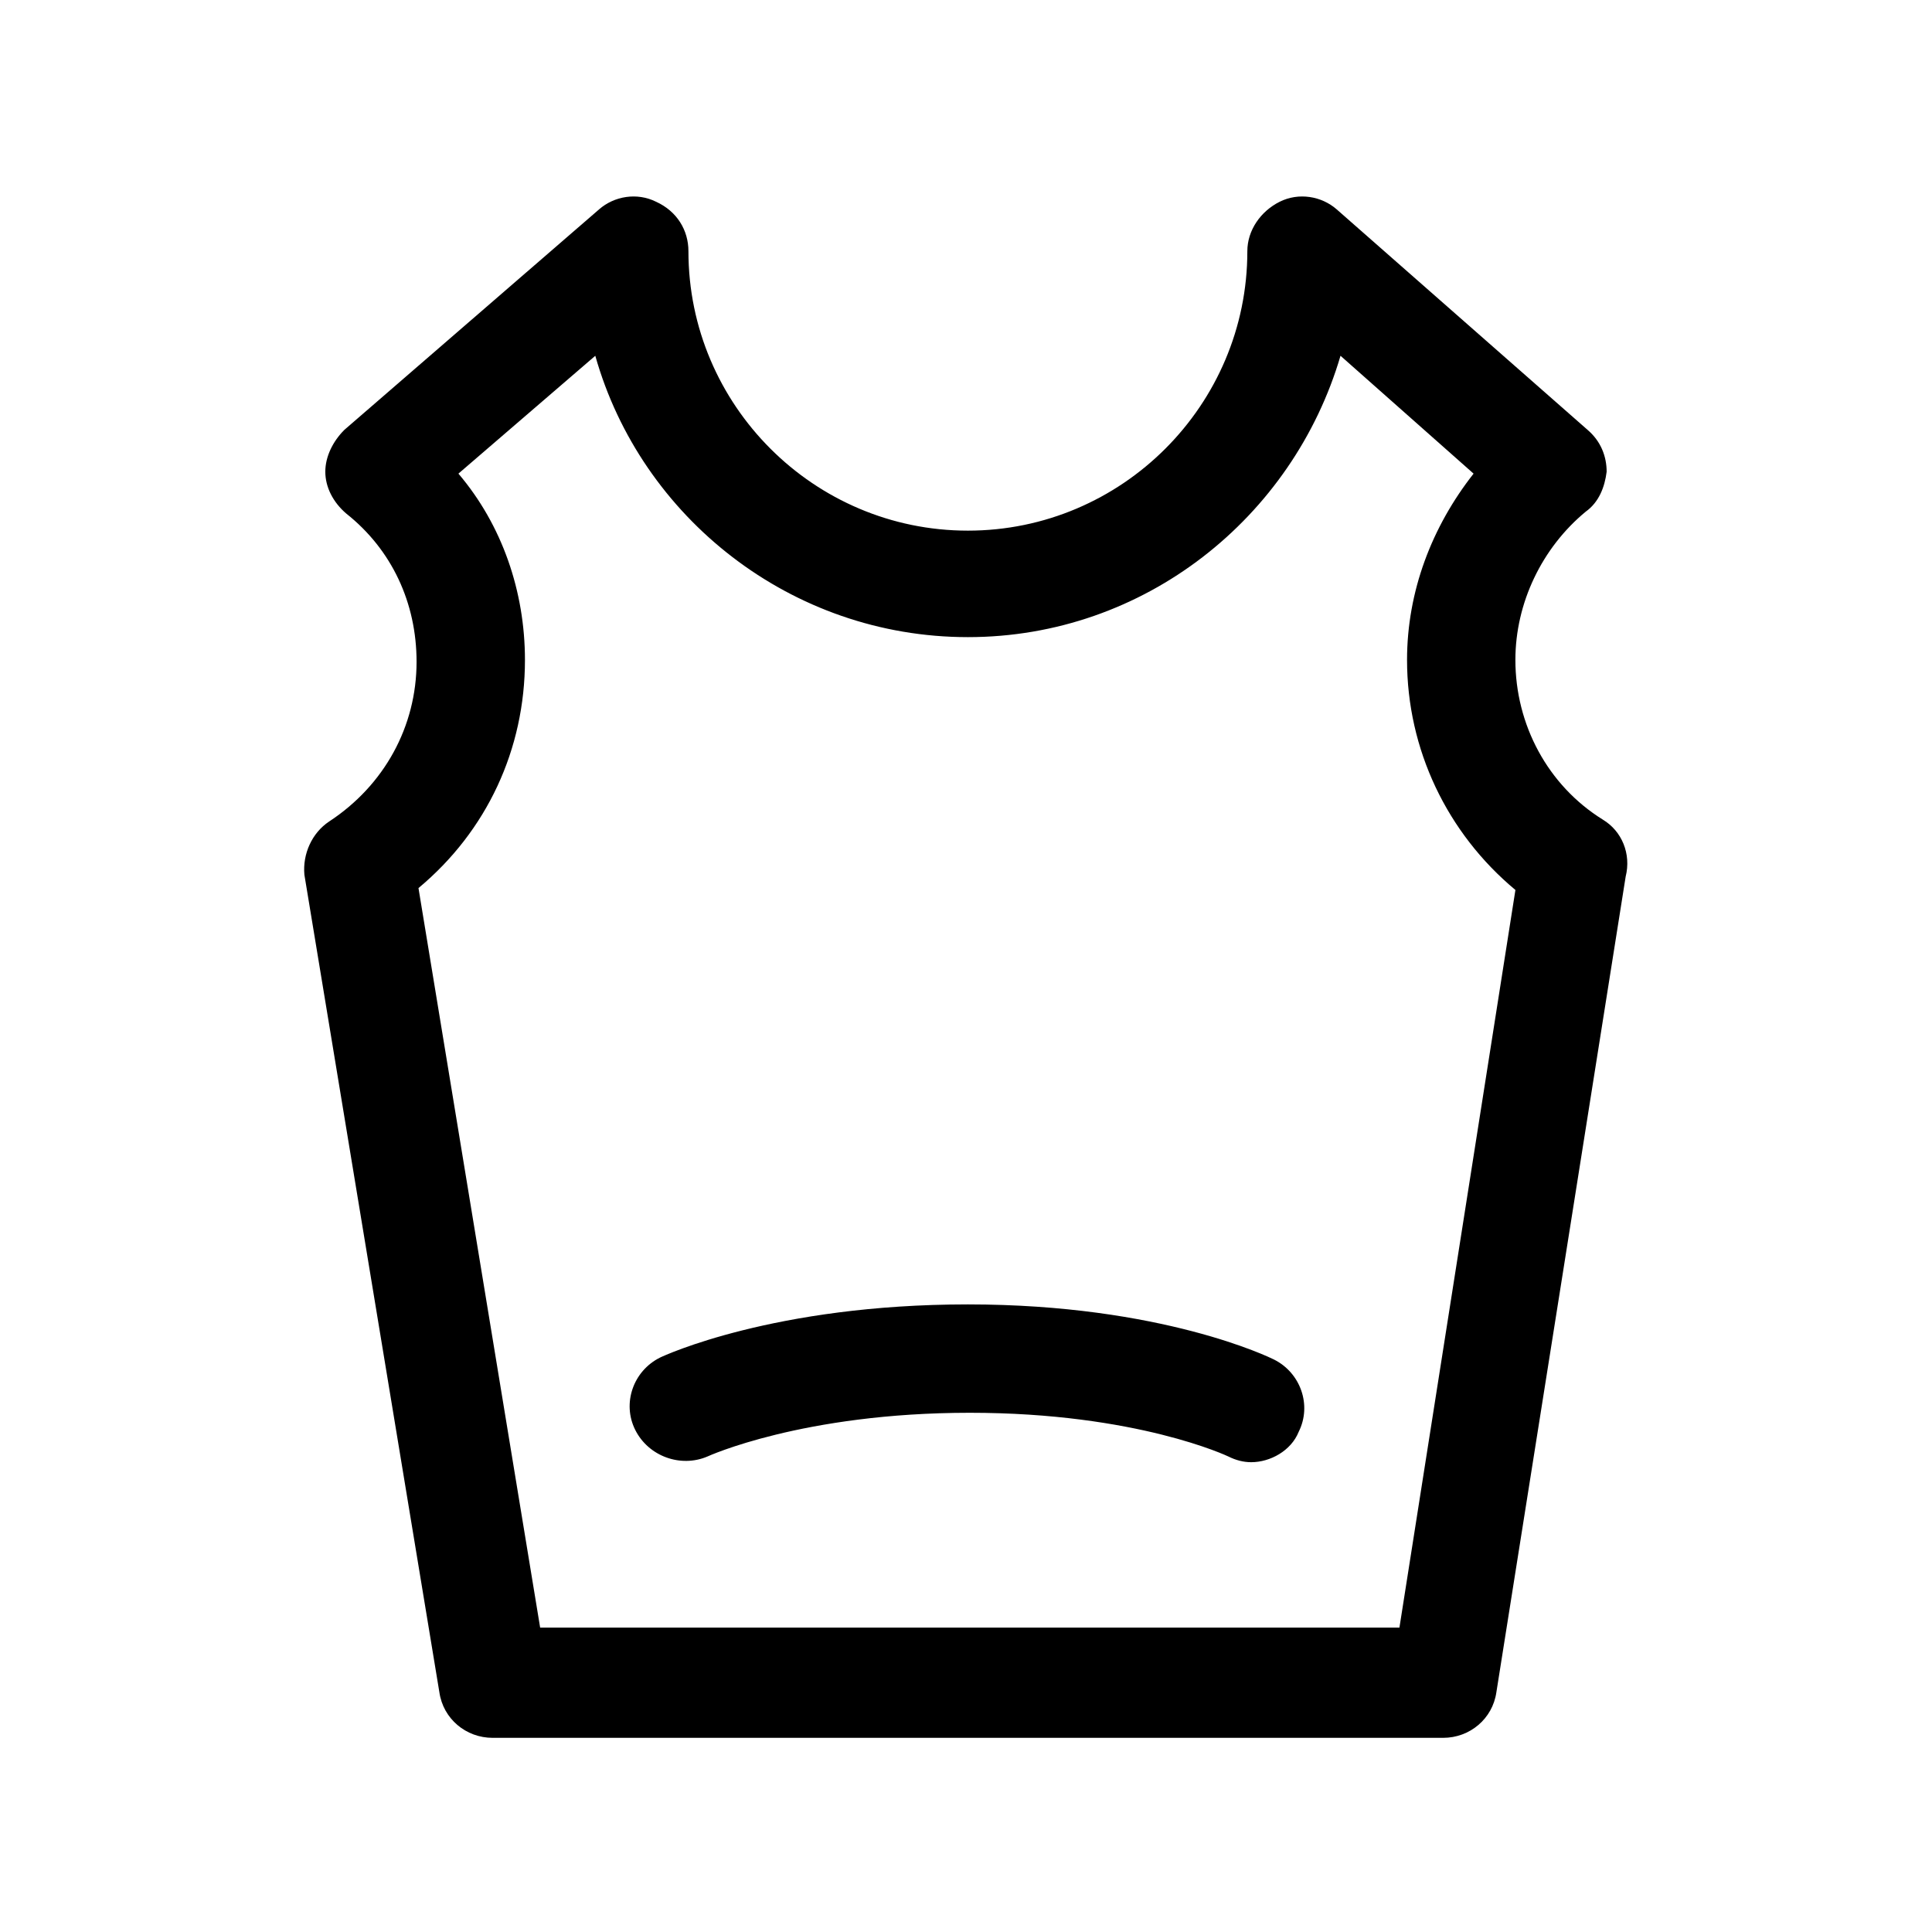
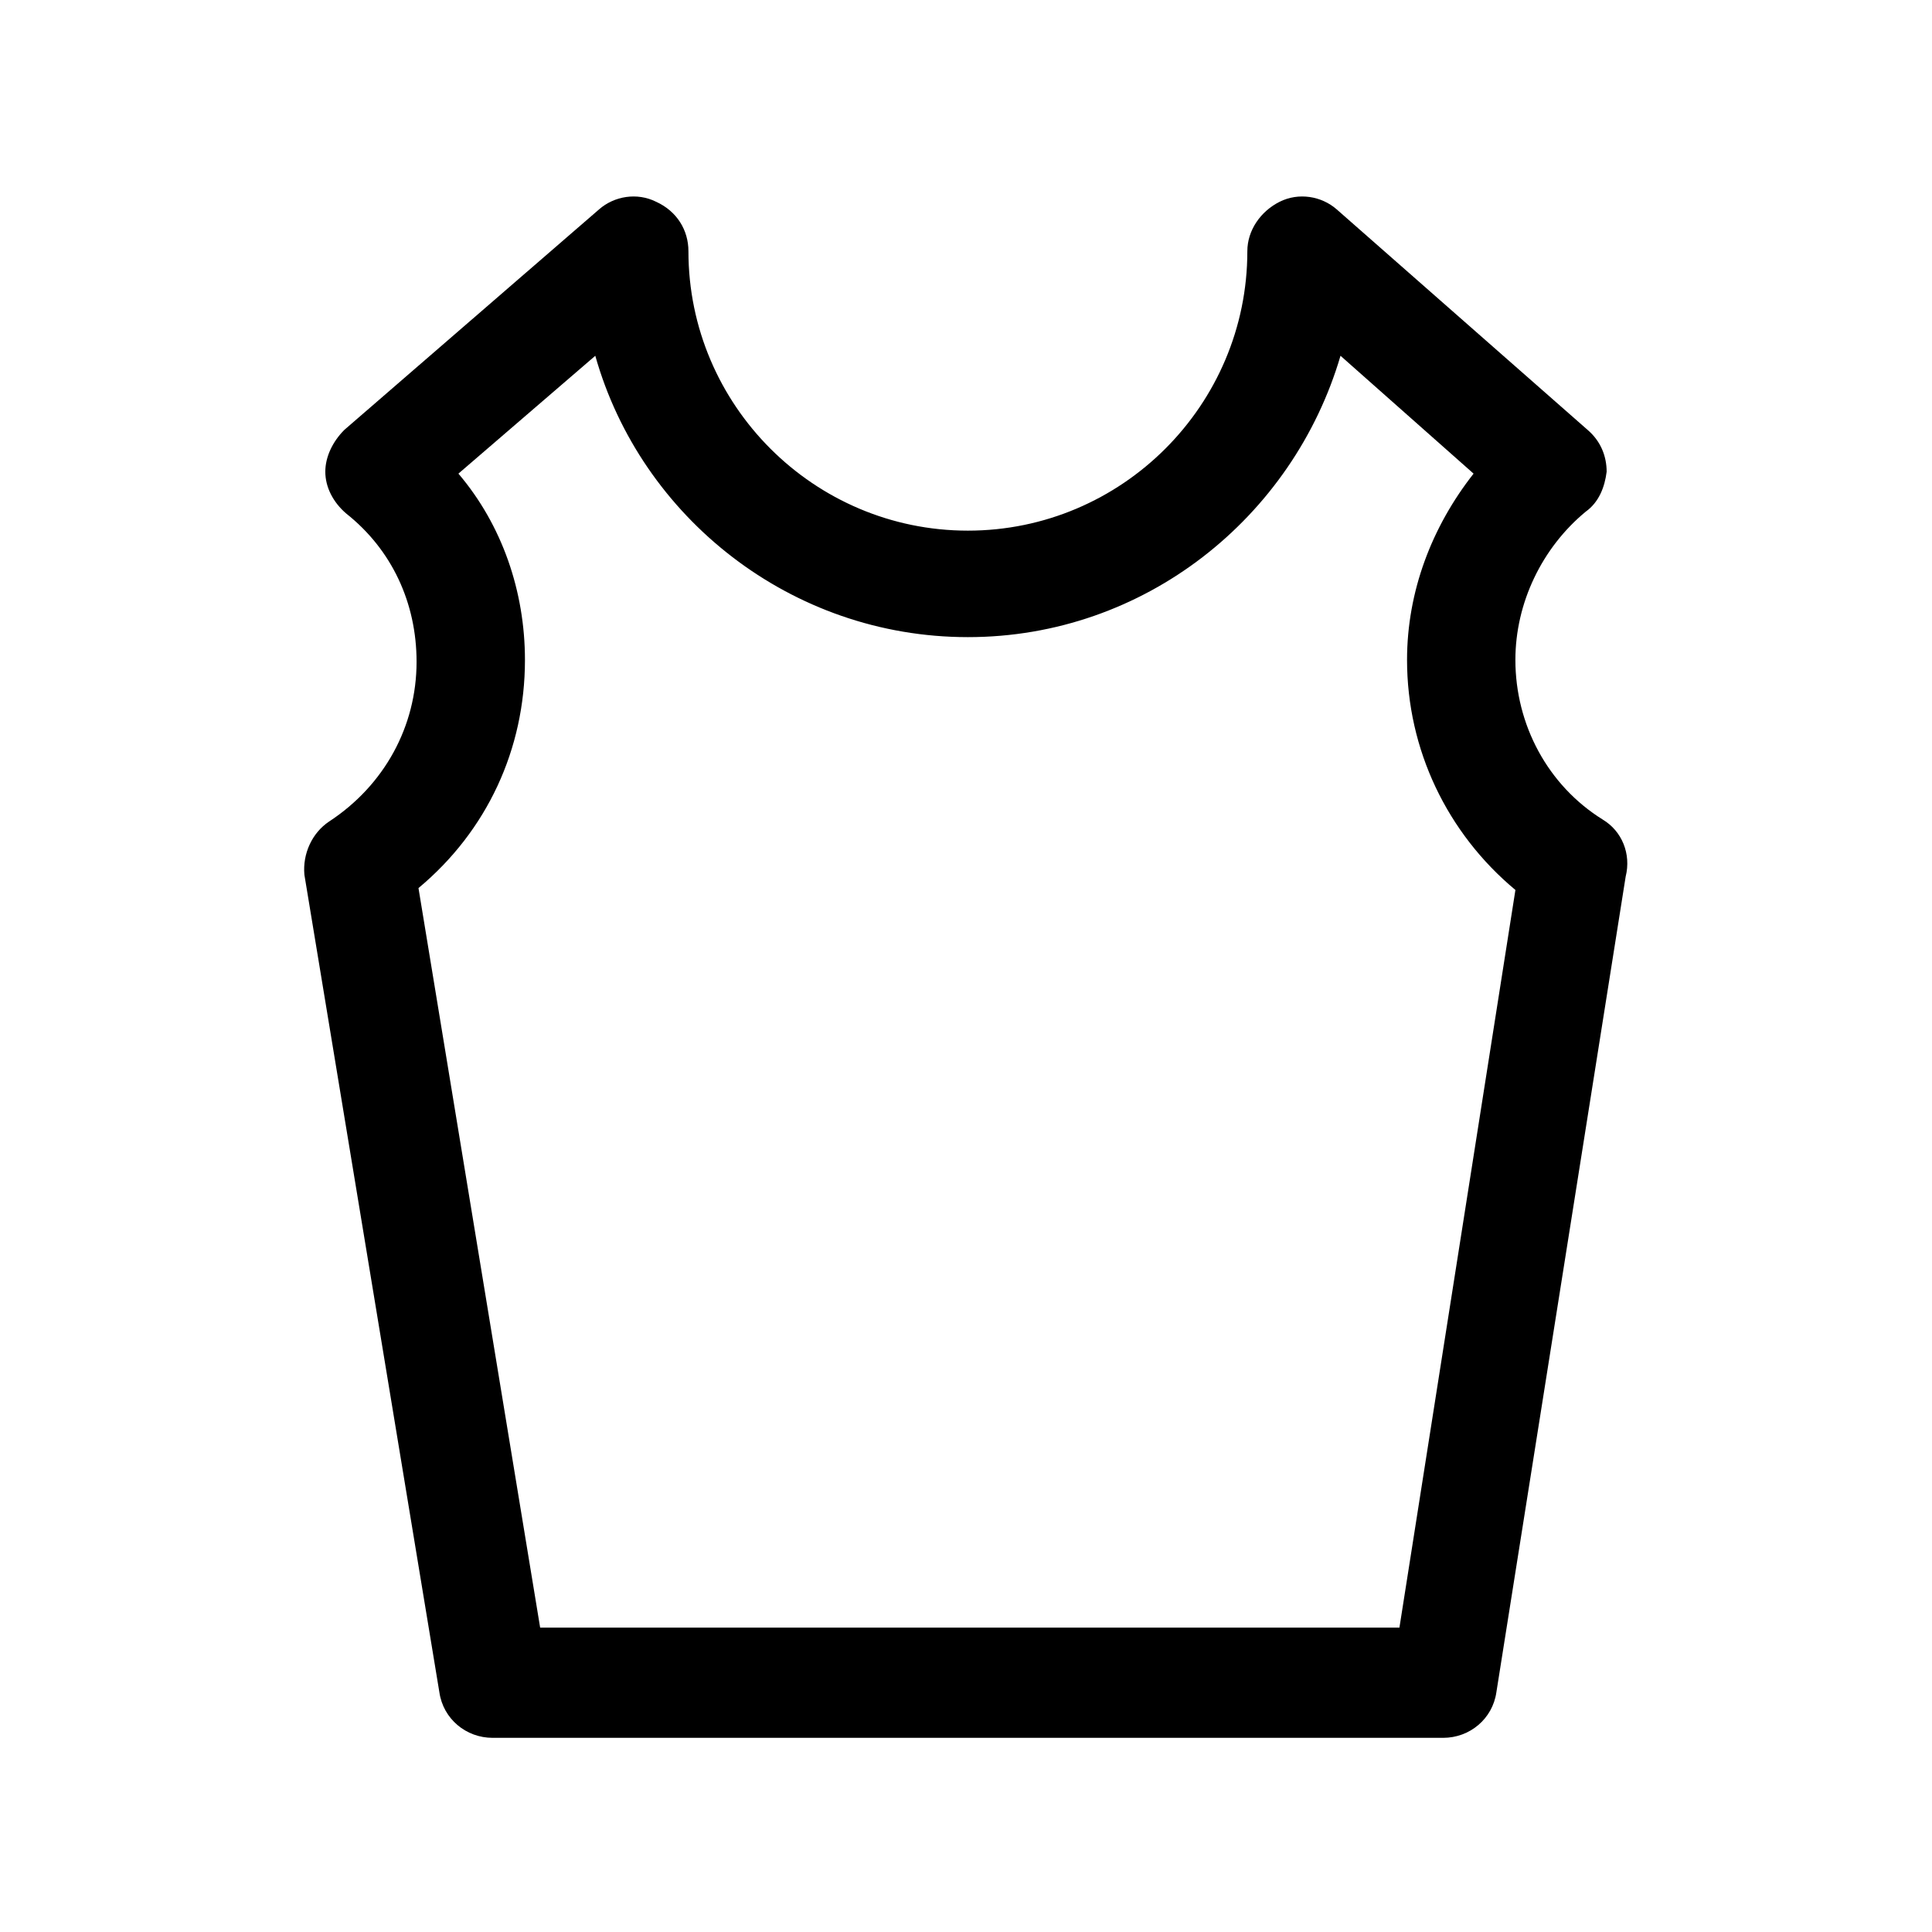
<svg xmlns="http://www.w3.org/2000/svg" fill="#000000" width="800px" height="800px" version="1.1" viewBox="144 144 512 512">
  <g>
    <path d="m568.77 361.21c-14.609-9.07-23.176-25.191-23.176-42.32 0-15.113 7.055-29.727 18.641-39.297 3.527-2.519 5.039-6.551 5.543-10.578 0-4.031-1.512-8.062-5.039-11.082l-66.5-58.449c-4.031-3.527-10.078-4.535-15.113-2.016-5.039 2.519-8.566 7.559-8.566 13.098 0 40.809-33.25 74.059-74.059 74.059s-74.059-33.25-74.059-74.059c0-5.543-3.023-10.578-8.566-13.098-5.039-2.519-11.082-1.512-15.113 2.016l-67.512 58.445c-3.023 3.023-5.039 7.055-5.039 11.082 0 4.031 2.016 8.062 5.543 11.082 12.09 9.574 18.641 23.68 18.641 39.297 0 17.129-8.566 32.746-23.176 42.32-4.535 3.023-7.055 8.566-6.551 14.105l35.77 216.64c1.008 7.055 7.055 12.09 14.105 12.09h251.91c7.055 0 13.098-5.039 14.105-12.09l34.258-216.13c1.516-6.043-1.004-12.09-6.043-15.109zm-53.906 214.12h-227.72l-32.242-195.98c18.137-15.113 28.215-36.777 28.215-60.457 0-18.137-6.047-35.77-17.633-49.375l36.273-31.234c12.09 42.824 51.891 74.562 98.746 74.562 46.855 0 86.152-31.738 98.746-74.562l35.266 31.234c-11.082 14.105-17.633 31.234-17.633 49.375 0 23.68 10.578 45.848 28.719 60.961z" />
-     <path d="m481.62 504.29c-1.008-0.504-29.727-14.609-81.113-14.609-51.387 0-80.609 13.602-81.617 14.105-7.055 3.527-10.078 12.09-6.551 19.145 3.527 7.055 12.09 10.078 19.145 7.055 0 0 25.191-11.586 69.527-11.586 44.336 0 68.52 11.586 68.52 11.586 2.016 1.008 4.031 1.512 6.047 1.512 5.039 0 10.578-3.023 12.594-8.062 3.523-7.051 0.5-15.617-6.551-19.145z" />
  </g>
</svg>